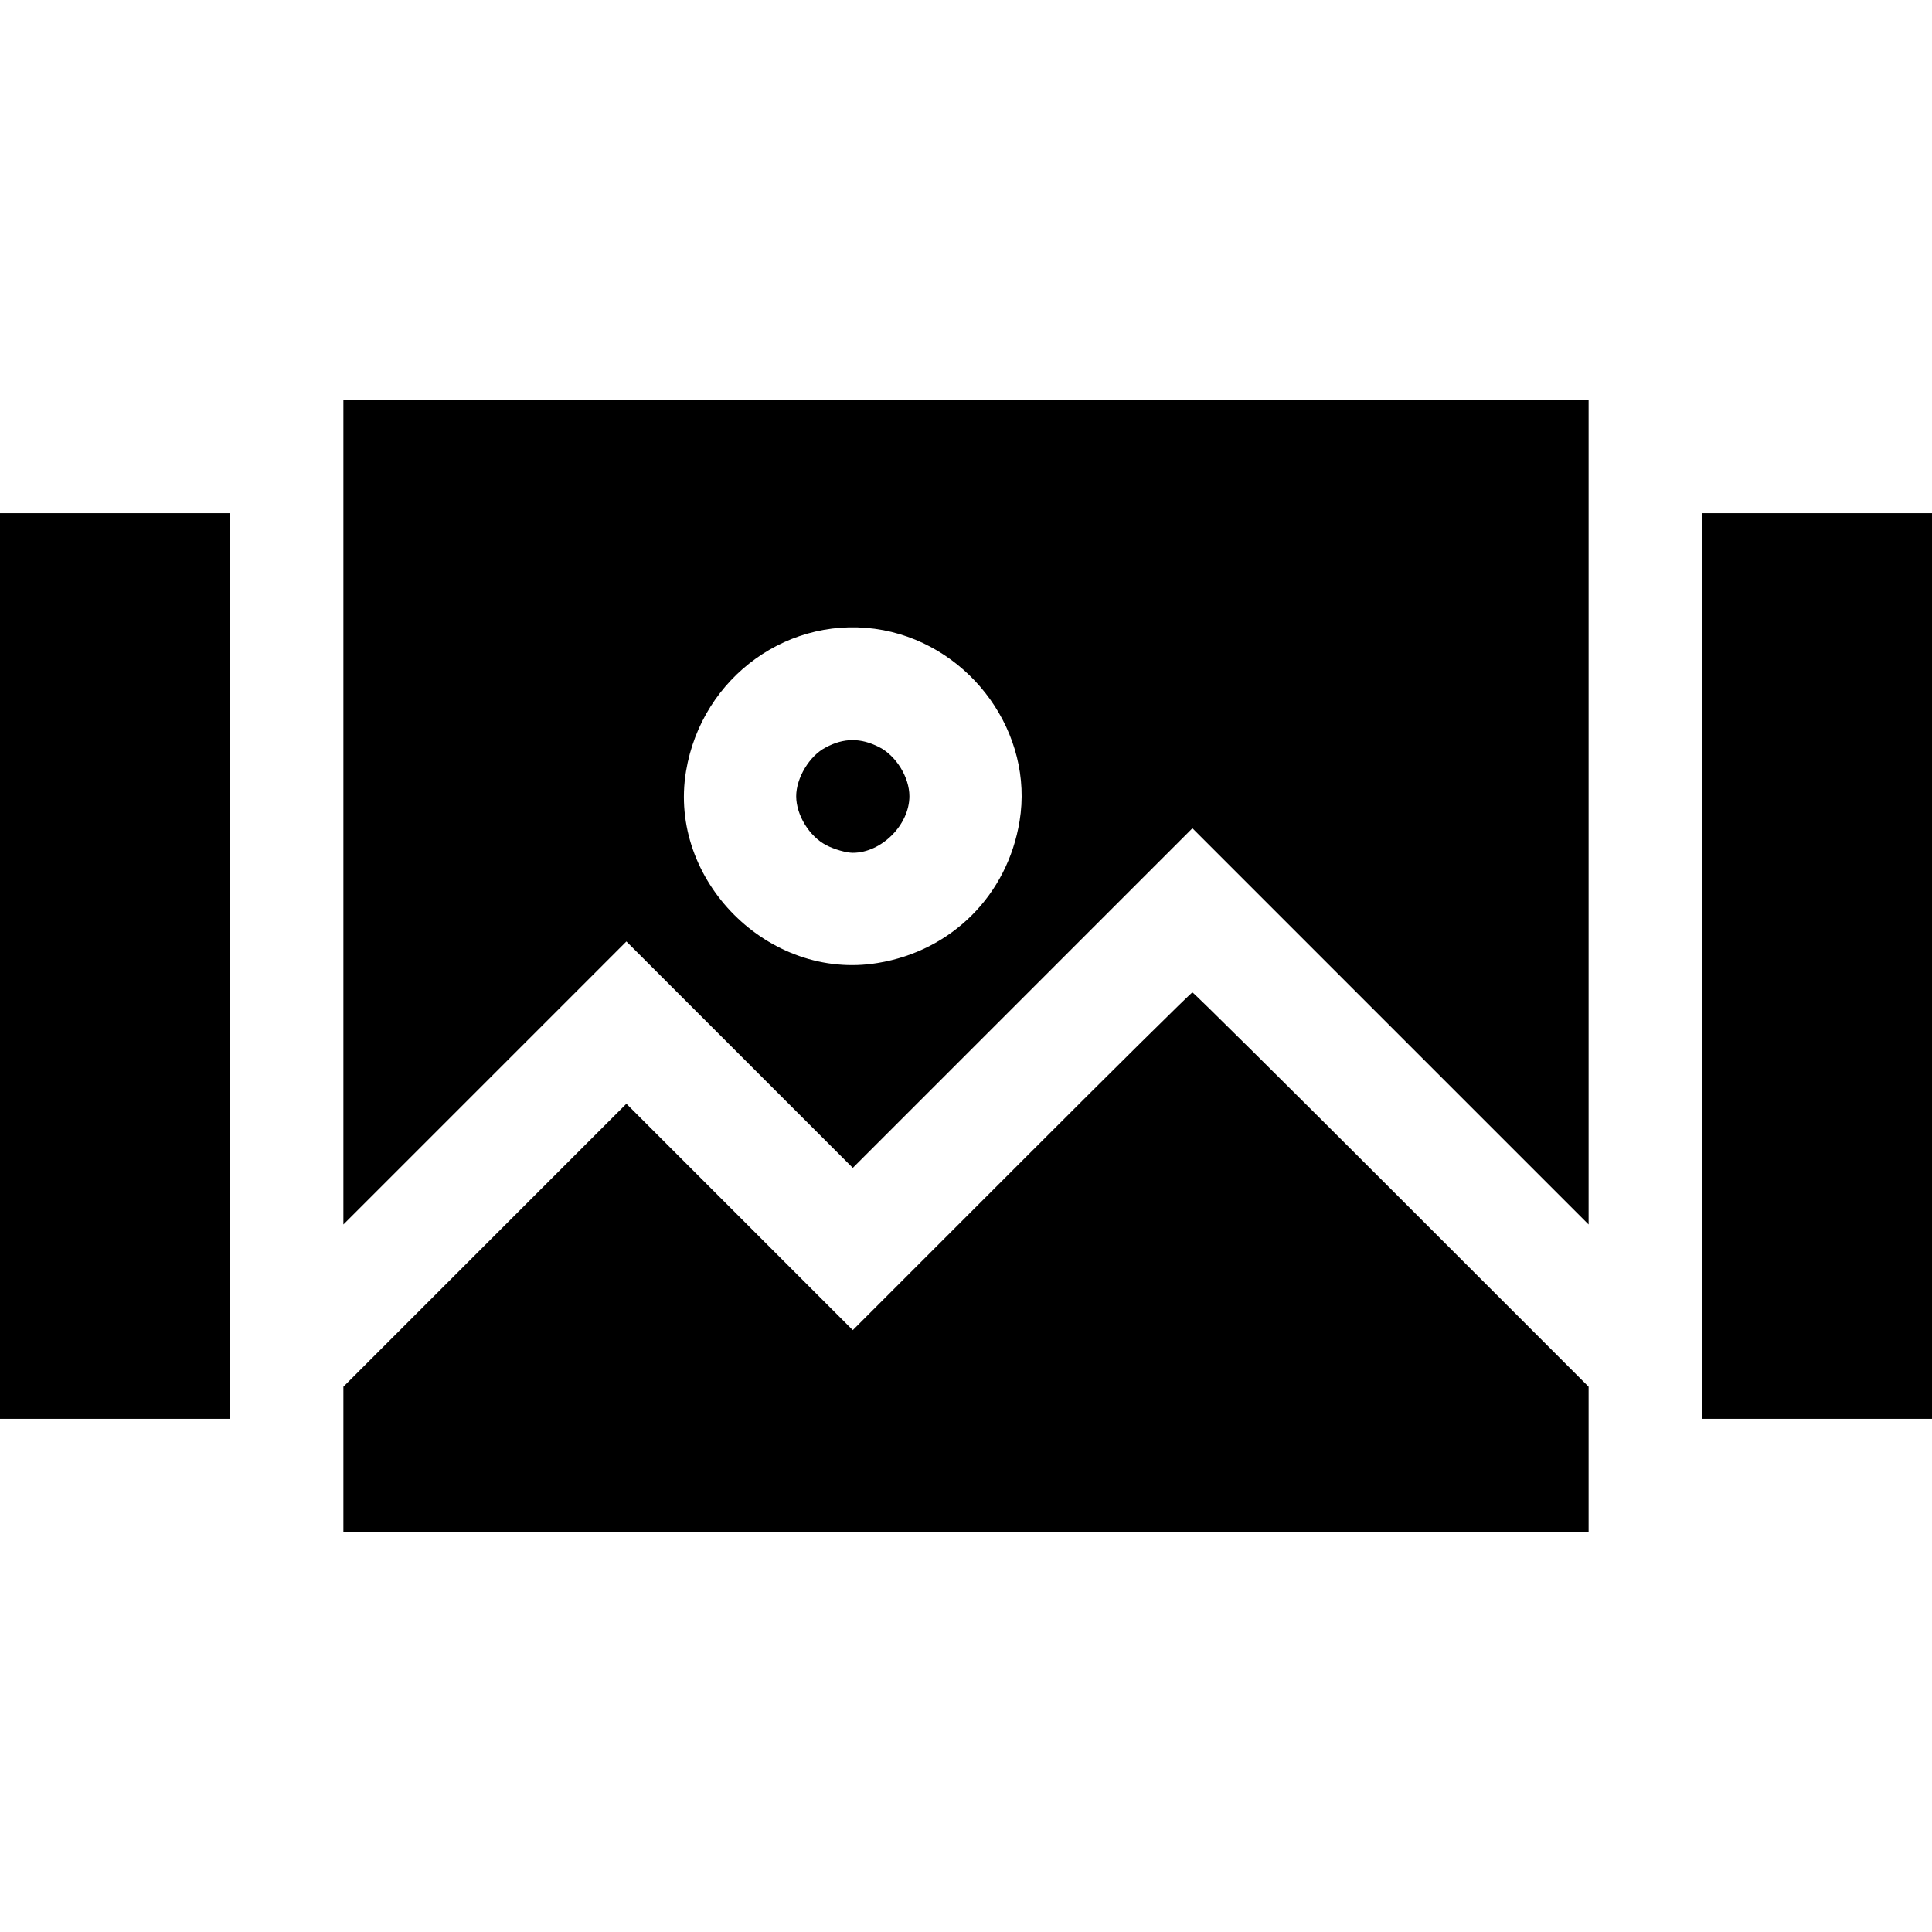
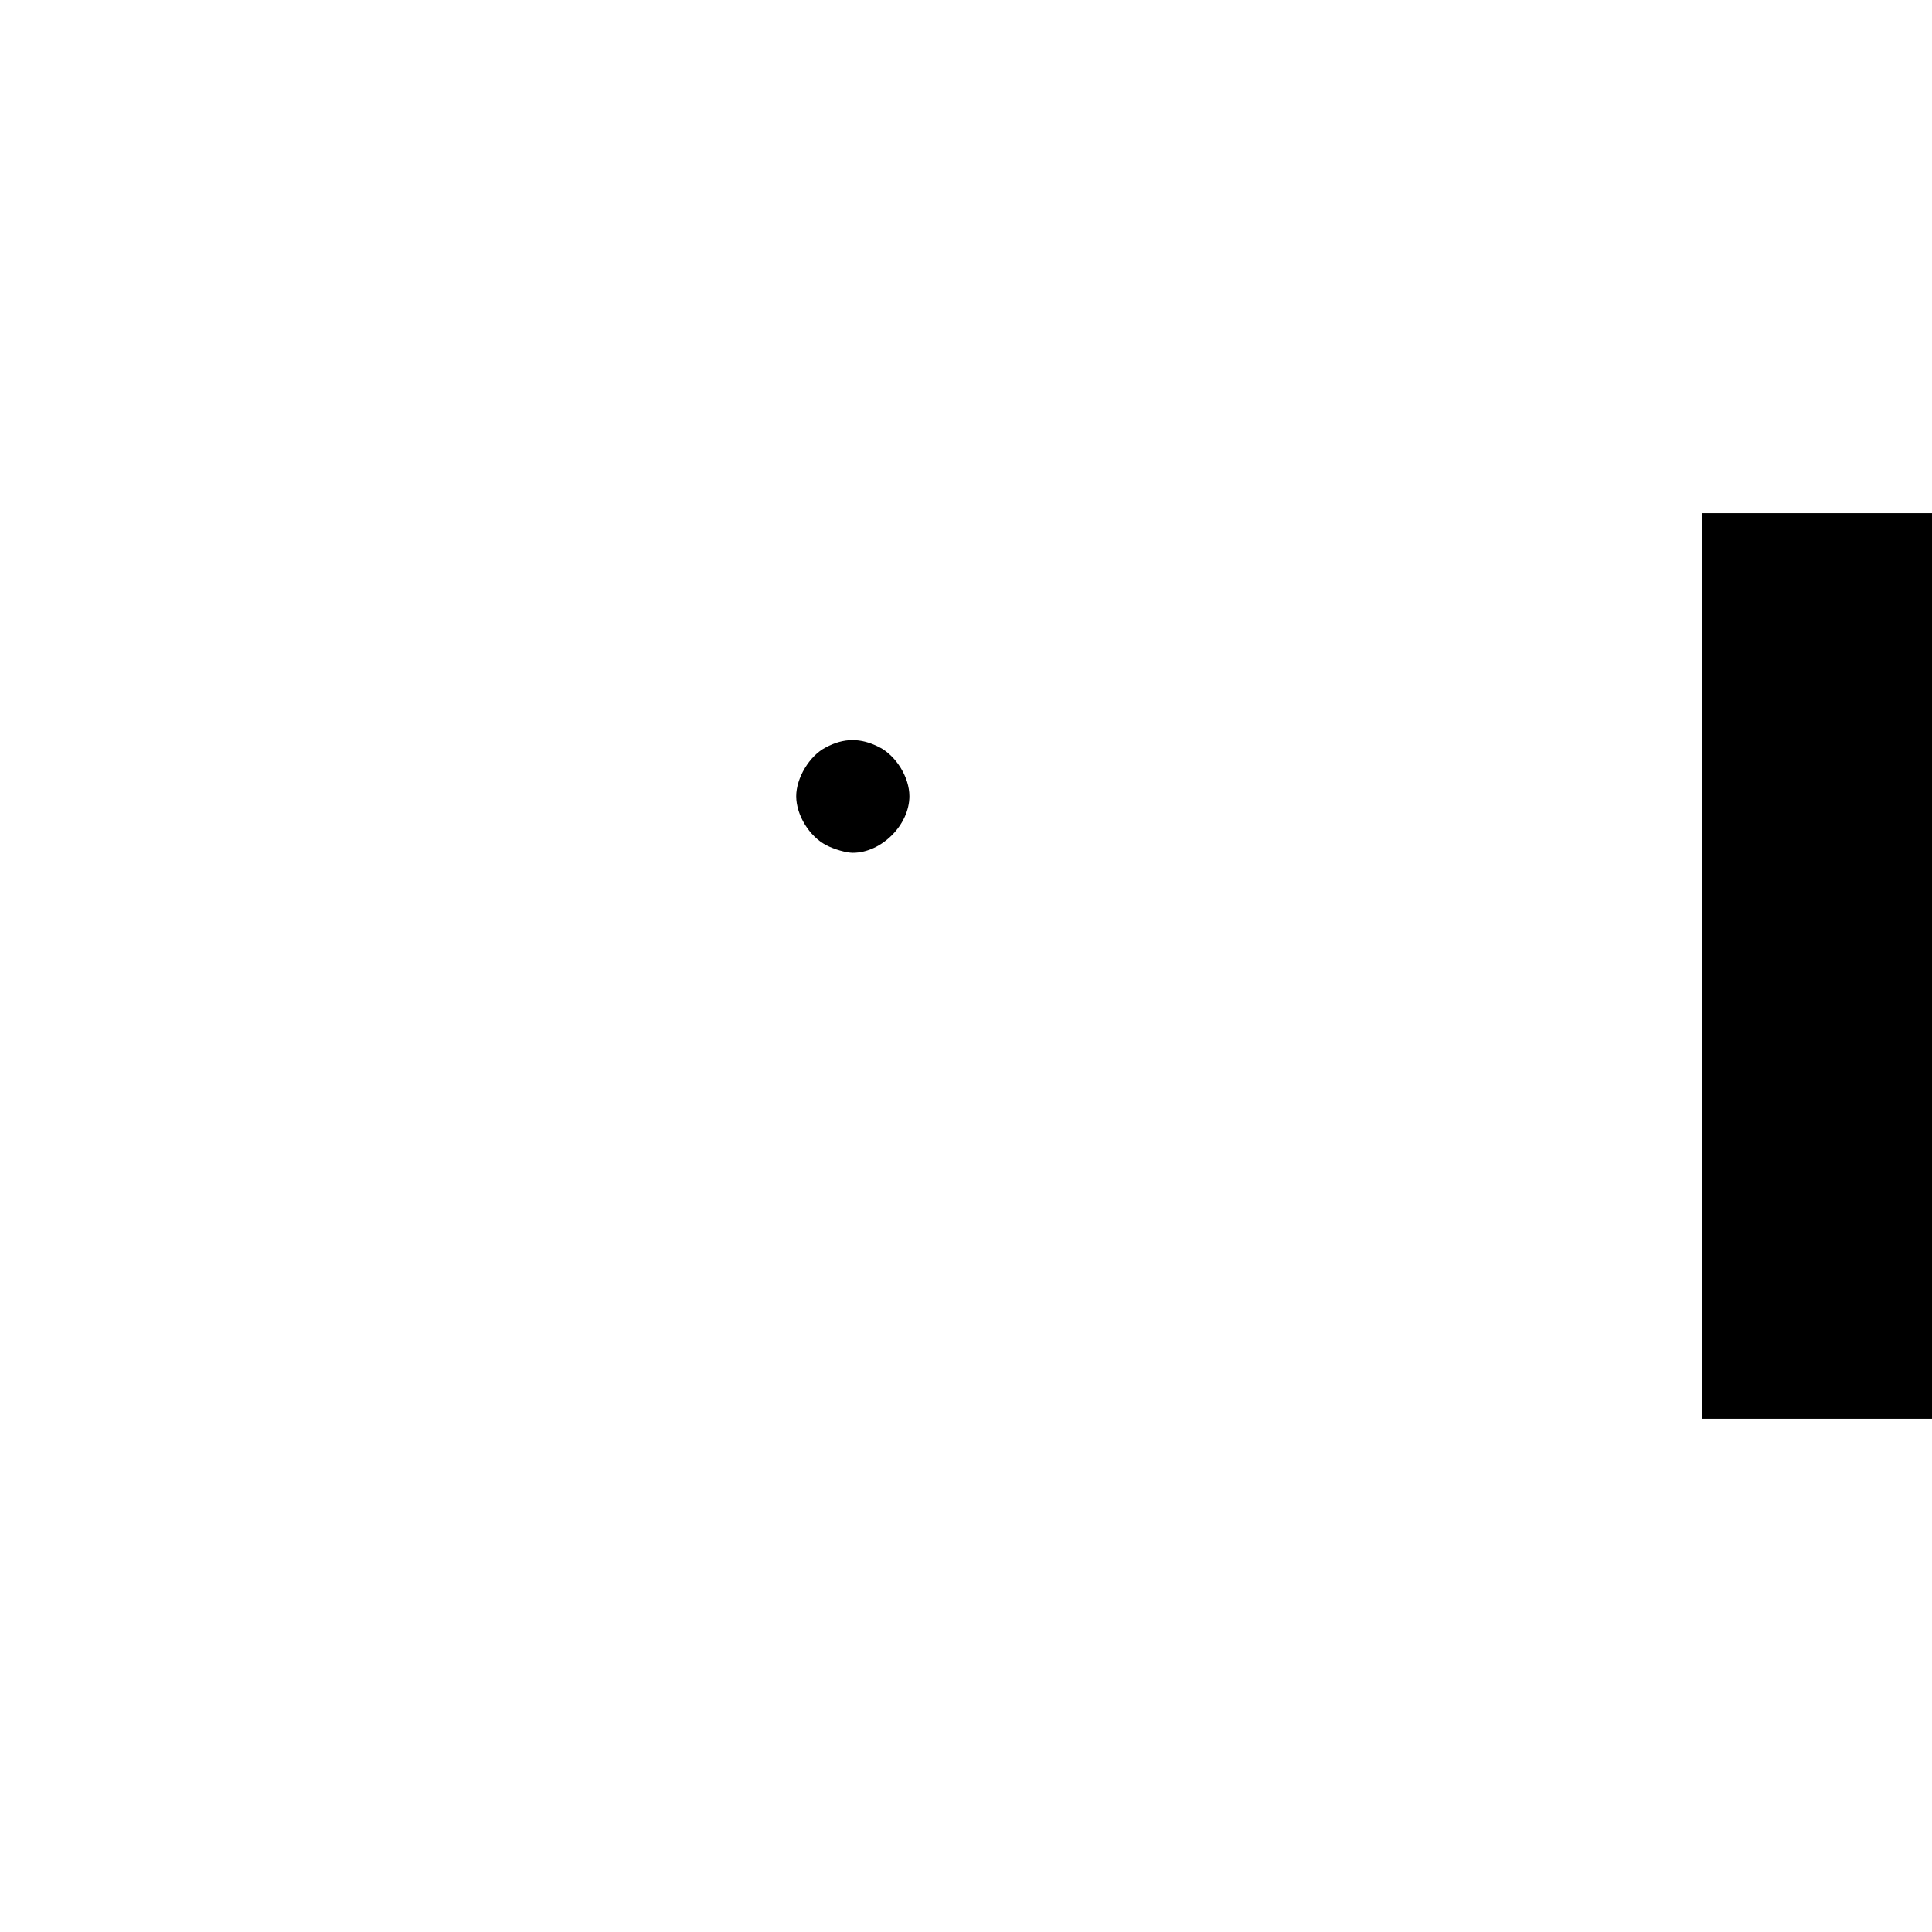
<svg xmlns="http://www.w3.org/2000/svg" version="1.0" width="512pt" height="512pt" viewBox="0 0 512 512" preserveAspectRatio="xMidYMid meet">
  <g transform="translate(0,512) scale(0.1,-0.1)" fill="#000000" stroke="none">
-     <path d="M910 2968 l0 -1093 375 375 375 375 300 -300 300 -300 450 450 450 450 525 -525 525 -525 0 1093 0 1092 -1650 0 -1650 0 0 -1092z m1431 482 c235 -45 399 -275 361 -506 -32 -196 -180 -344 -376 -376 -289 -48 -556 219 -508 508 42 252 277 420 523 374z" />
    <path d="M2188 3139 c-43 -22 -78 -81 -78 -129 0 -50 35 -107 80 -130 21 -11 53 -20 70 -20 76 0 150 74 150 150 0 50 -35 107 -80 130 -49 25 -94 25 -142 -1z" />
-     <path d="M0 2560 l0 -1200 305 0 305 0 0 1200 0 1200 -305 0 -305 0 0 -1200z" />
    <path d="M4510 2560 l0 -1200 305 0 305 0 0 1200 0 1200 -305 0 -305 0 0 -1200z" />
-     <path d="M2708 2043 l-448 -448 -300 300 -300 300 -375 -375 -375 -375 0 -192 0 -193 1650 0 1650 0 0 193 0 192 -523 523 c-287 287 -524 522 -527 522 -3 0 -206 -201 -452 -447z" />
  </g>
</svg>